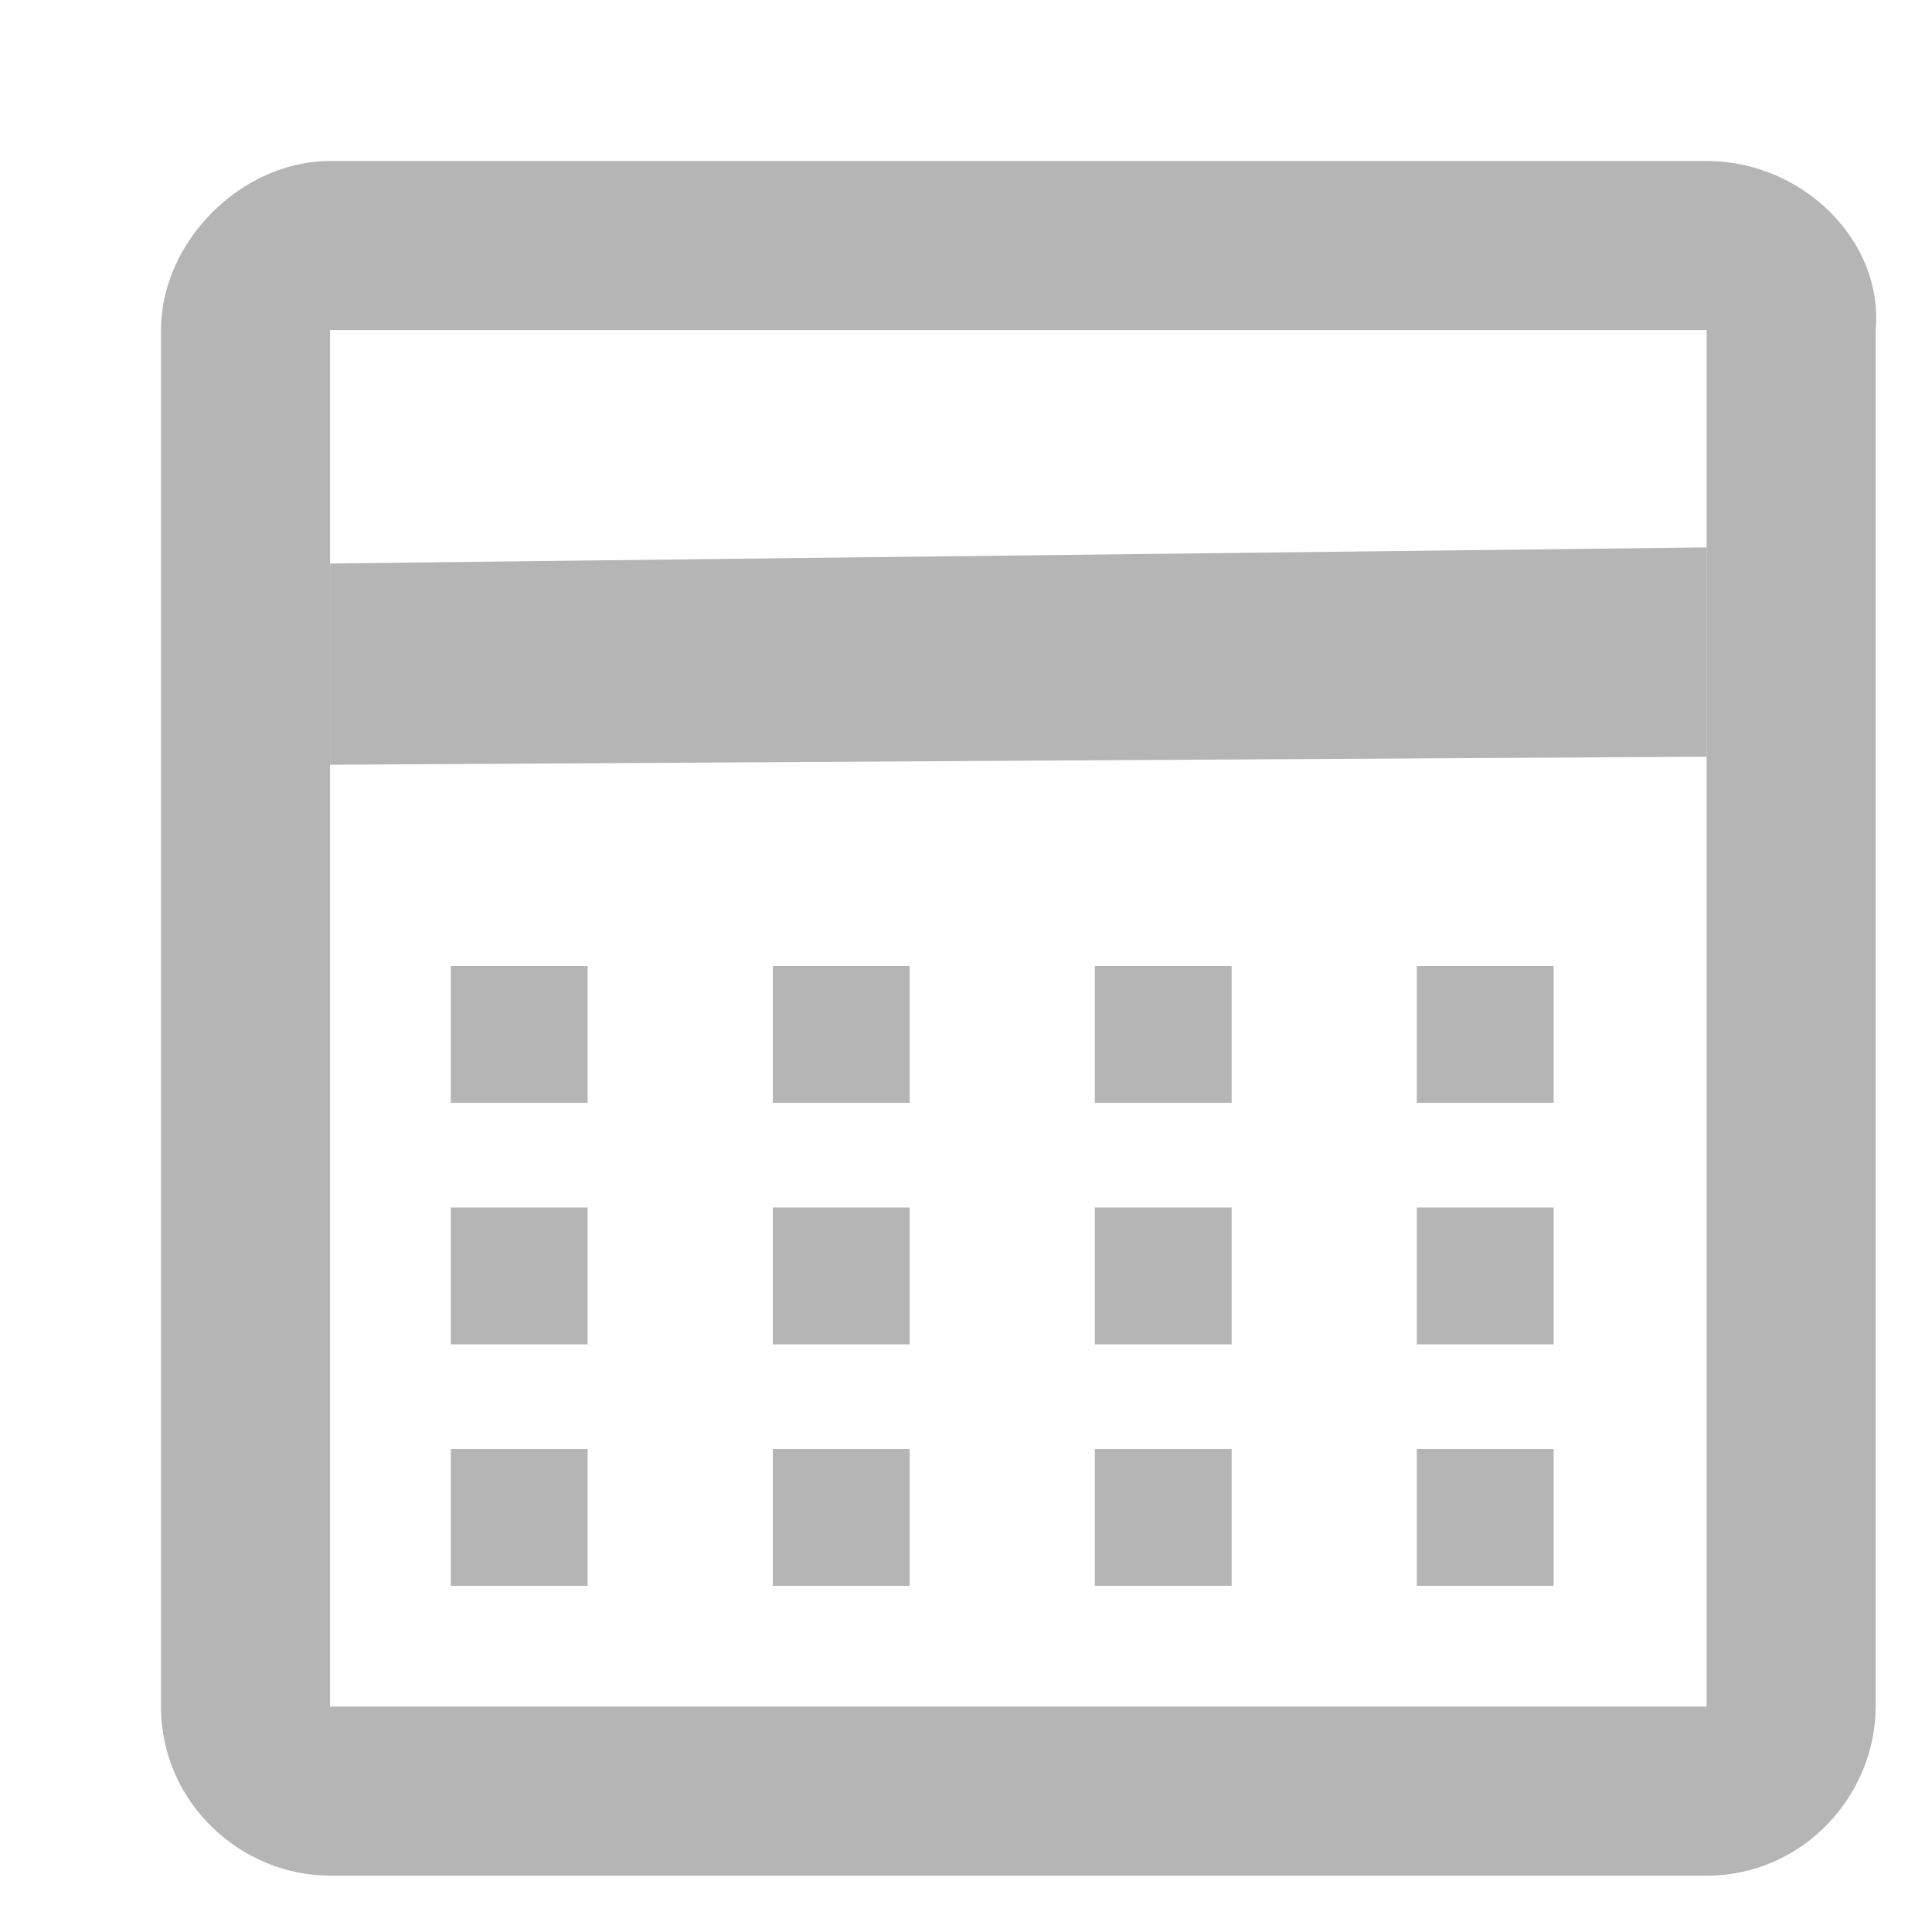
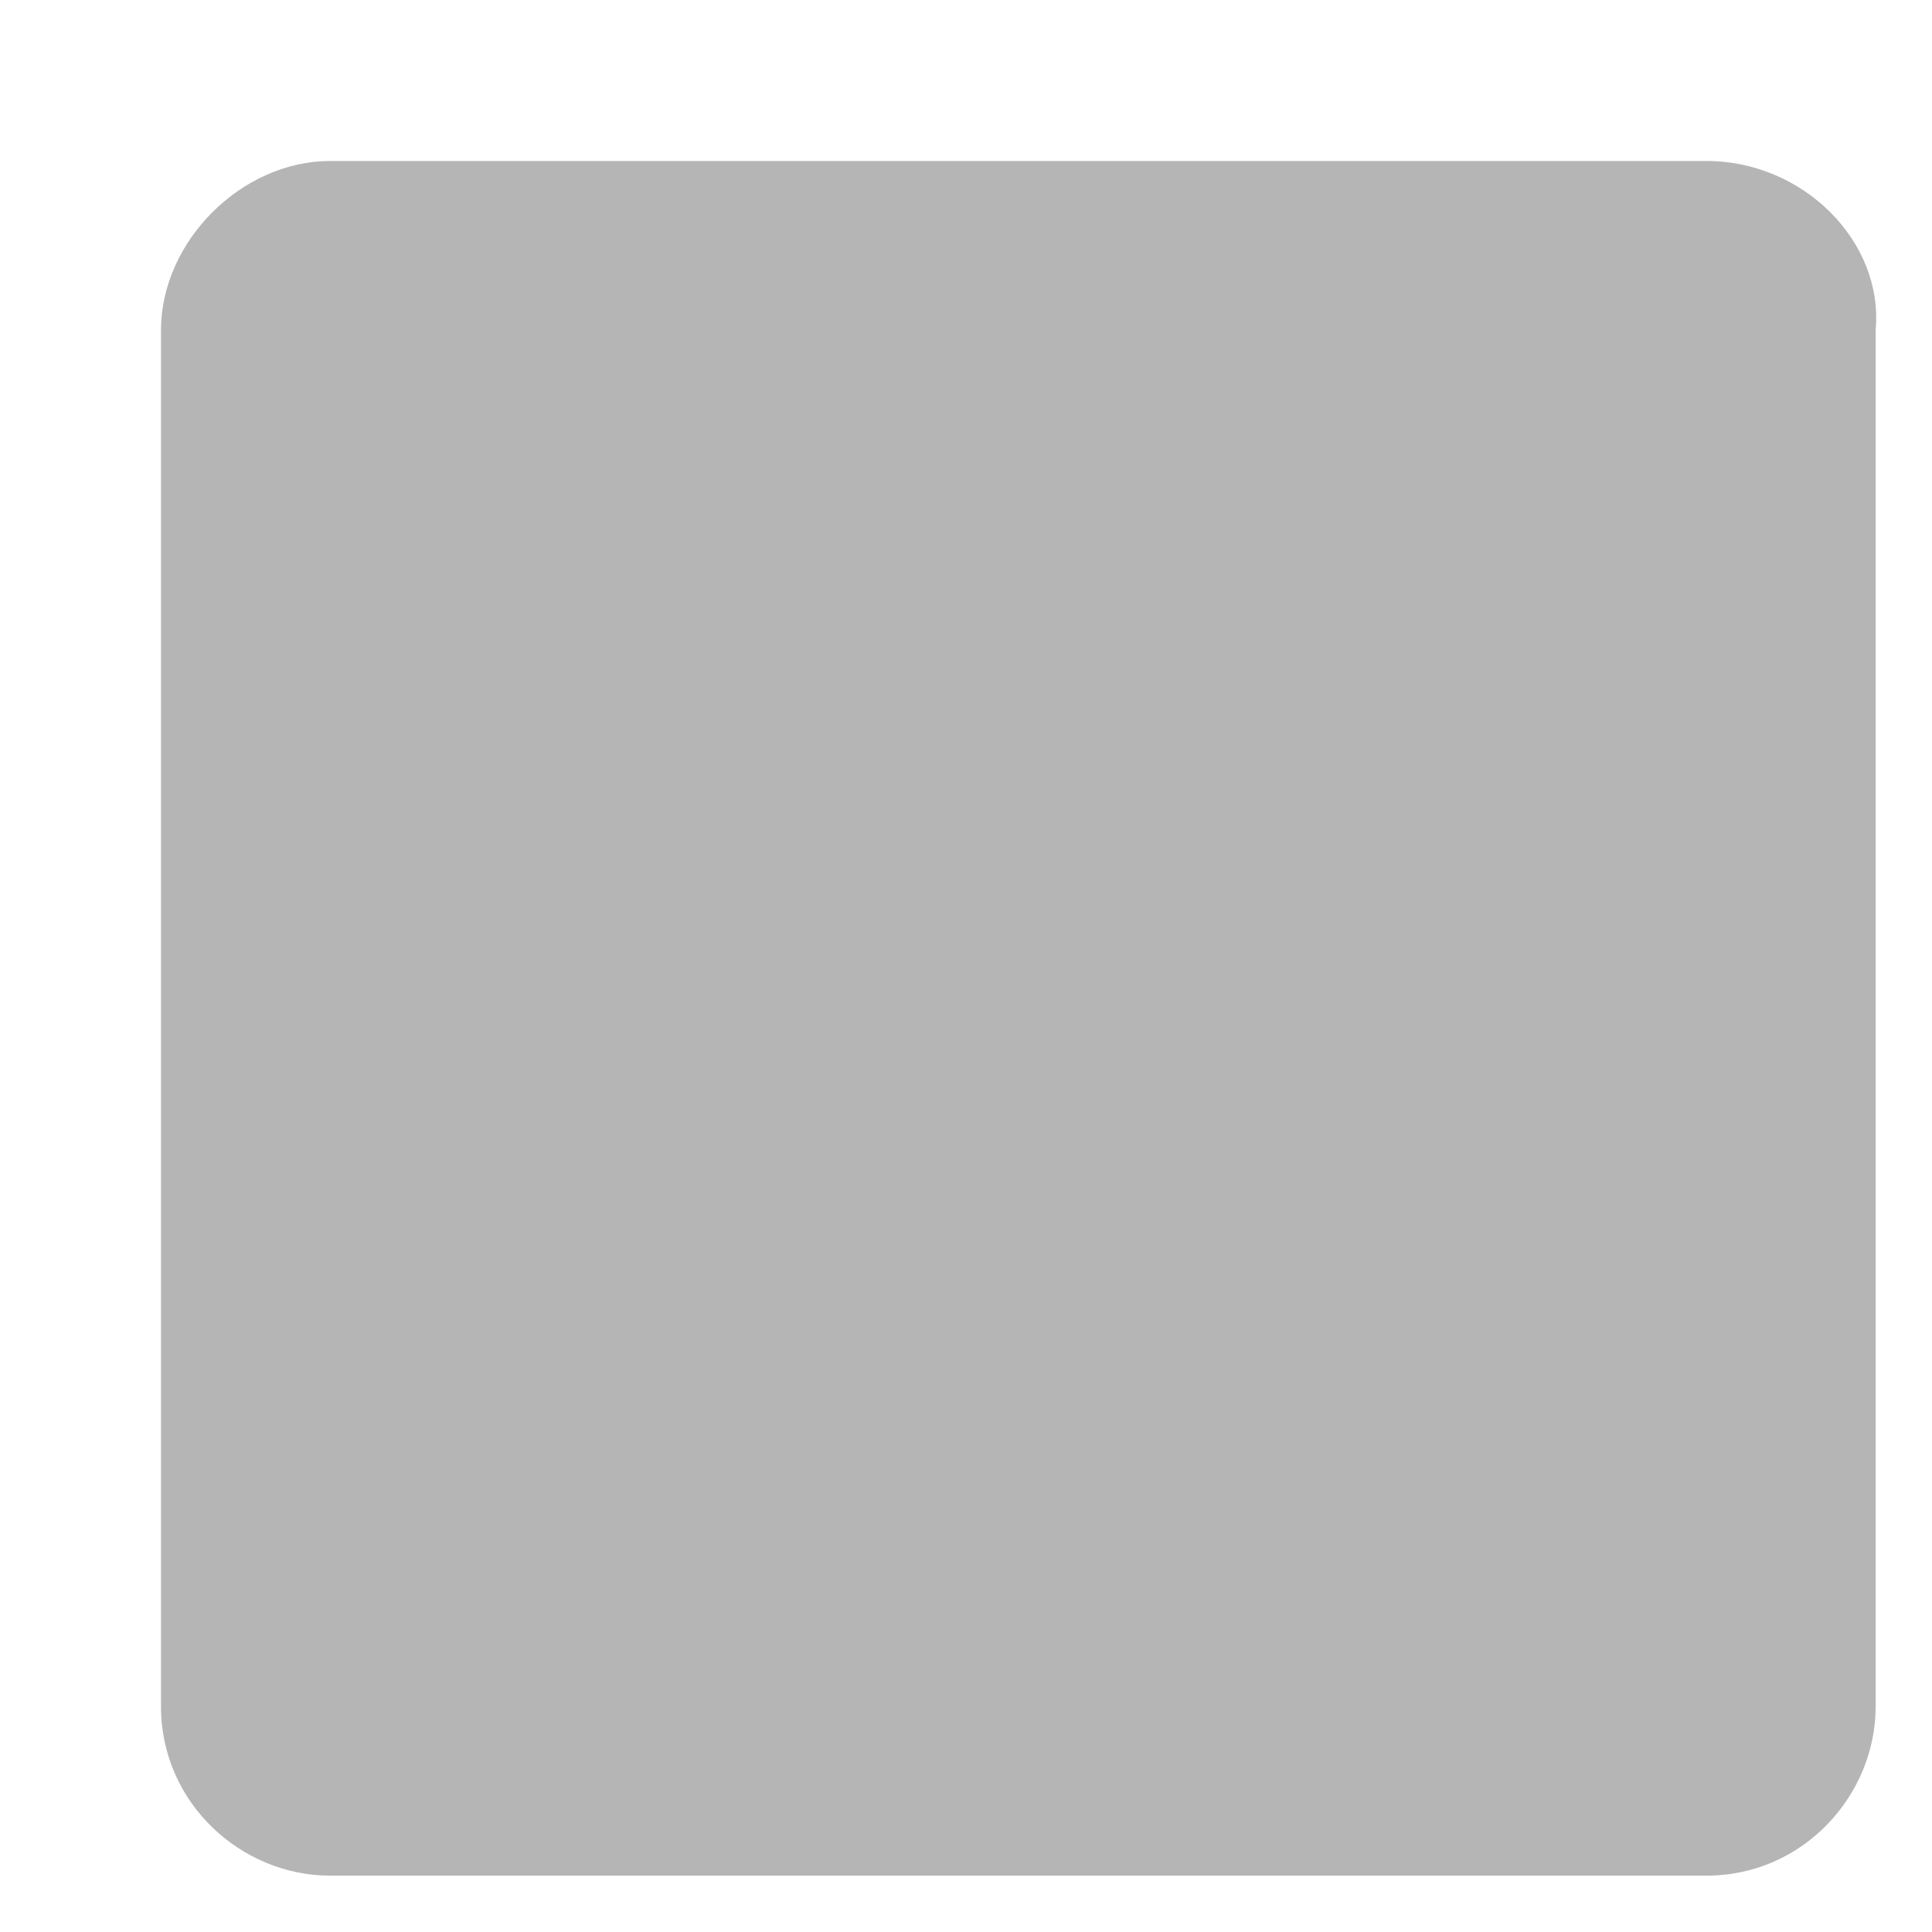
<svg xmlns="http://www.w3.org/2000/svg" version="1.1" id="Layer_1" x="0px" y="0px" viewBox="0 0 24 24" style="enable-background:new 0 0 24 24;" xml:space="preserve">
  <style type="text/css">
	.st0{fill:none;}
	.st1{fill:#B5B5B5;}
</style>
  <path class="st0" d="M0,0h24v24H0V0z" />
-   <path class="st1" d="M21.2,2H4.1C3,2,2,3,2,4.1v17.1c0,1.2,1,2.1,2.1,2.1h17.1c1.2,0,2.1-1,2.1-2.1V4.1C23.4,3,22.4,2,21.2,2z   M21.2,21.2H4.1V4.1h17.1V21.2z" />
-   <polygon class="st1" points="21.2,9.4 4.1,9.5 4.1,7 21.2,6.8 " />
+   <path class="st1" d="M21.2,2H4.1C3,2,2,3,2,4.1v17.1c0,1.2,1,2.1,2.1,2.1h17.1c1.2,0,2.1-1,2.1-2.1V4.1C23.4,3,22.4,2,21.2,2z   M21.2,21.2H4.1h17.1V21.2z" />
  <rect x="5.6" y="12" class="st1" width="1.7" height="1.7" />
-   <rect x="5.6" y="15" class="st1" width="1.7" height="1.7" />
  <rect x="5.6" y="18" class="st1" width="1.7" height="1.7" />
  <rect x="9.6" y="12" class="st1" width="1.7" height="1.7" />
-   <rect x="9.6" y="15" class="st1" width="1.7" height="1.7" />
  <rect x="9.6" y="18" class="st1" width="1.7" height="1.7" />
  <rect x="13.6" y="12" class="st1" width="1.7" height="1.7" />
-   <rect x="13.6" y="15" class="st1" width="1.7" height="1.7" />
  <rect x="13.6" y="18" class="st1" width="1.7" height="1.7" />
-   <rect x="17.6" y="12" class="st1" width="1.7" height="1.7" />
  <rect x="17.6" y="15" class="st1" width="1.7" height="1.7" />
  <rect x="17.6" y="18" class="st1" width="1.7" height="1.7" />
</svg>